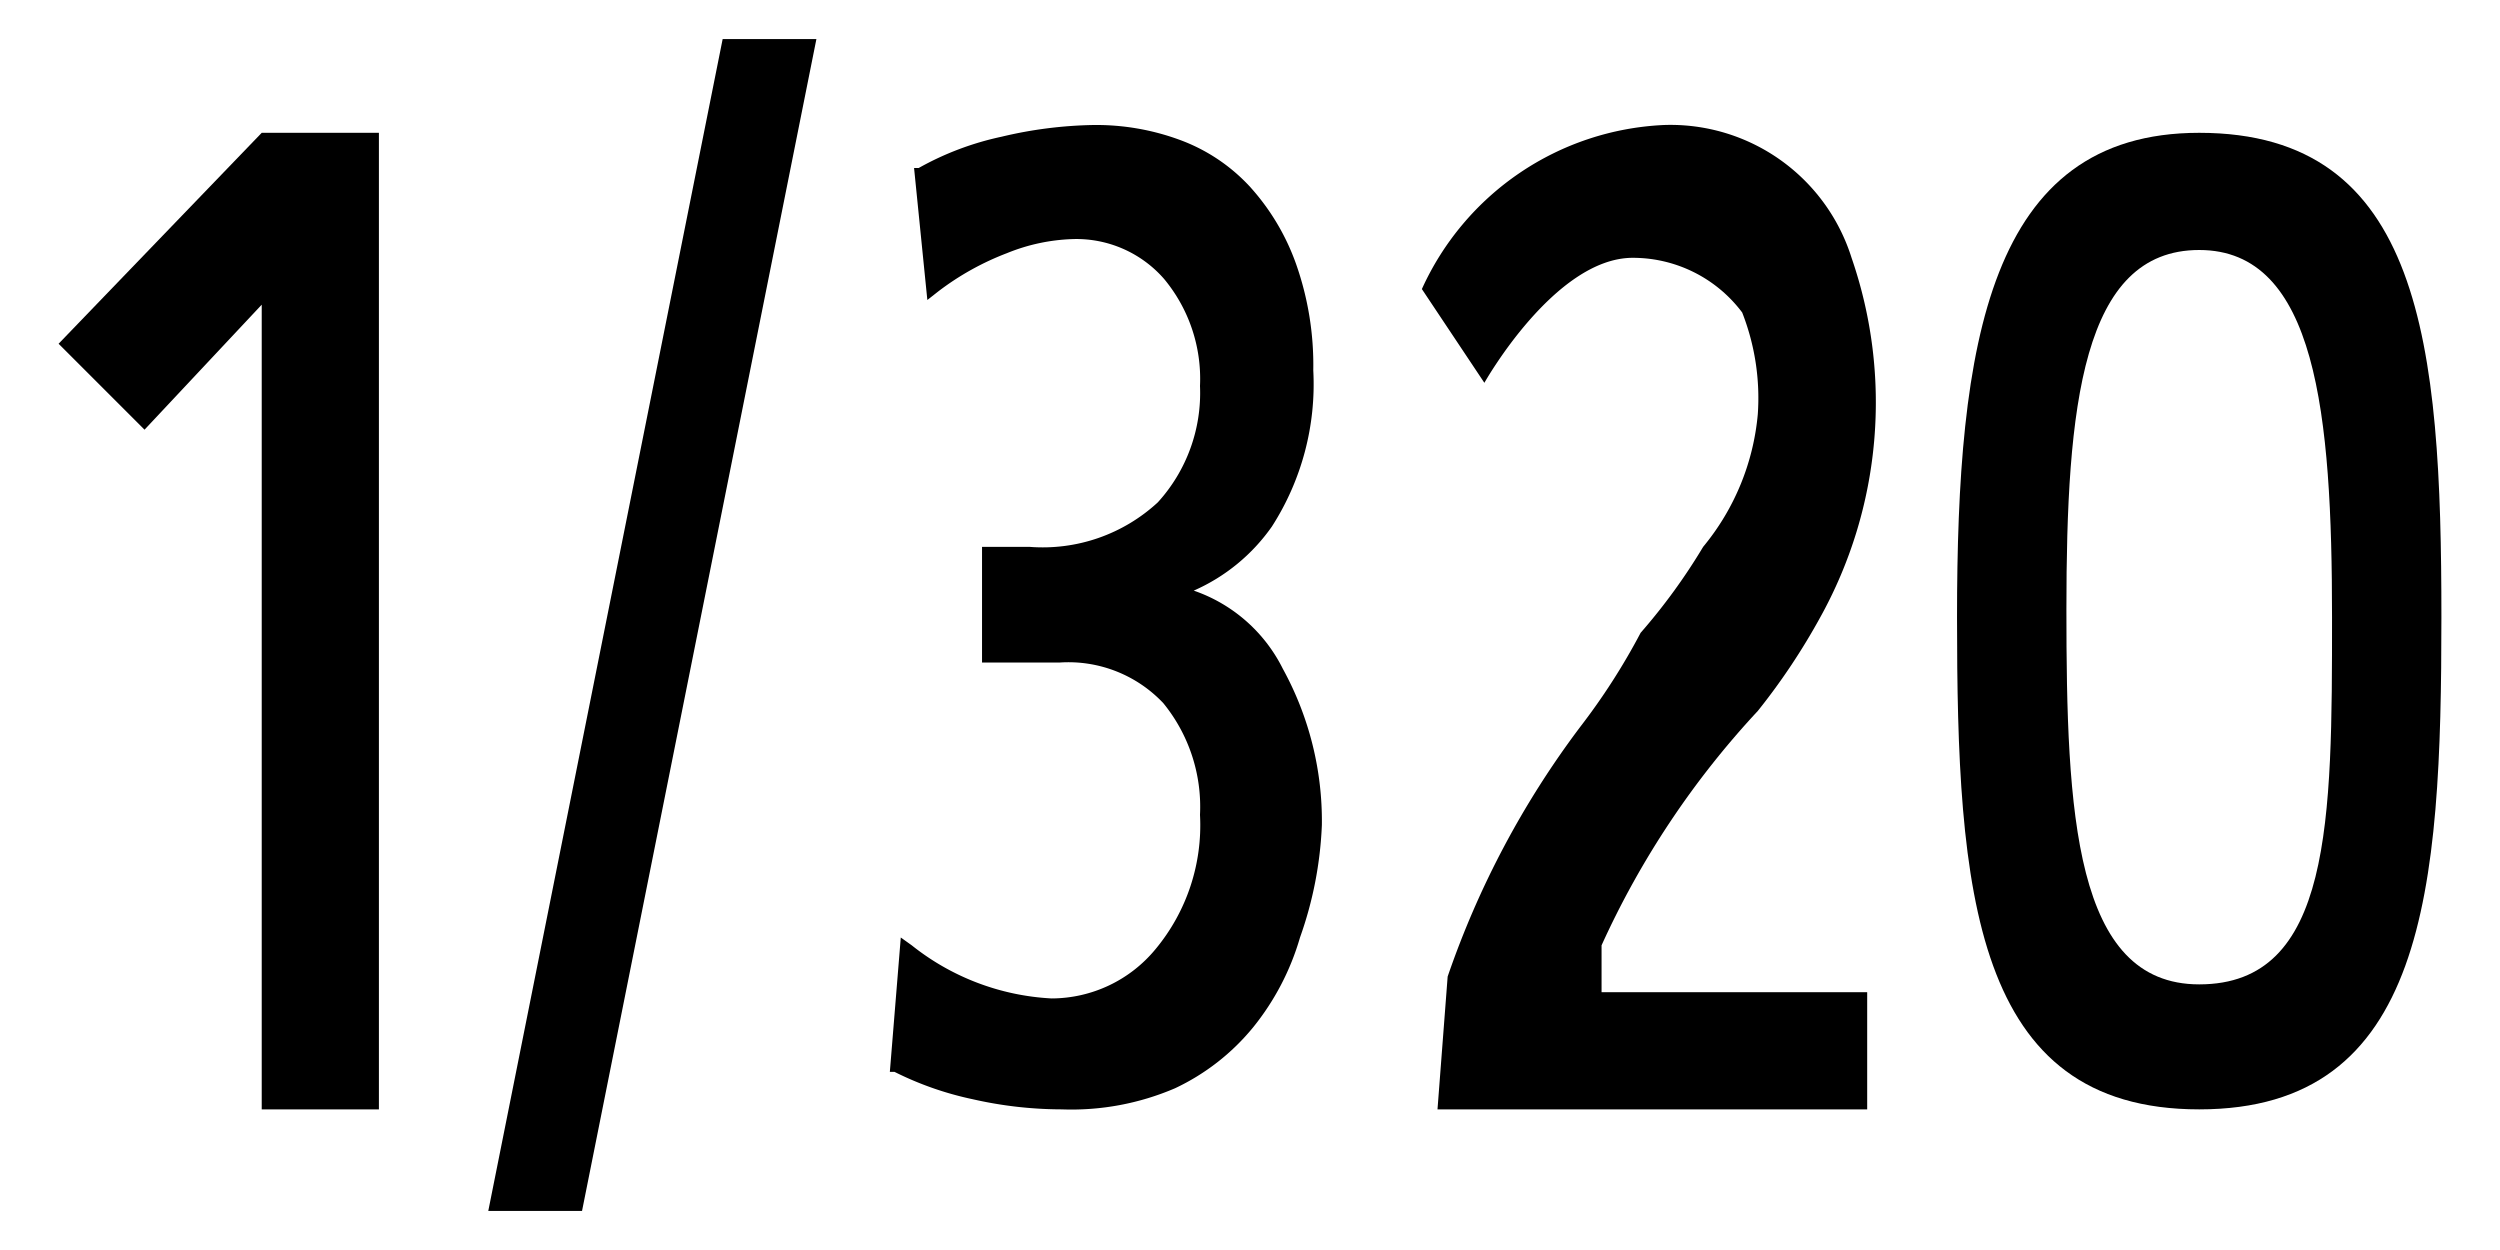
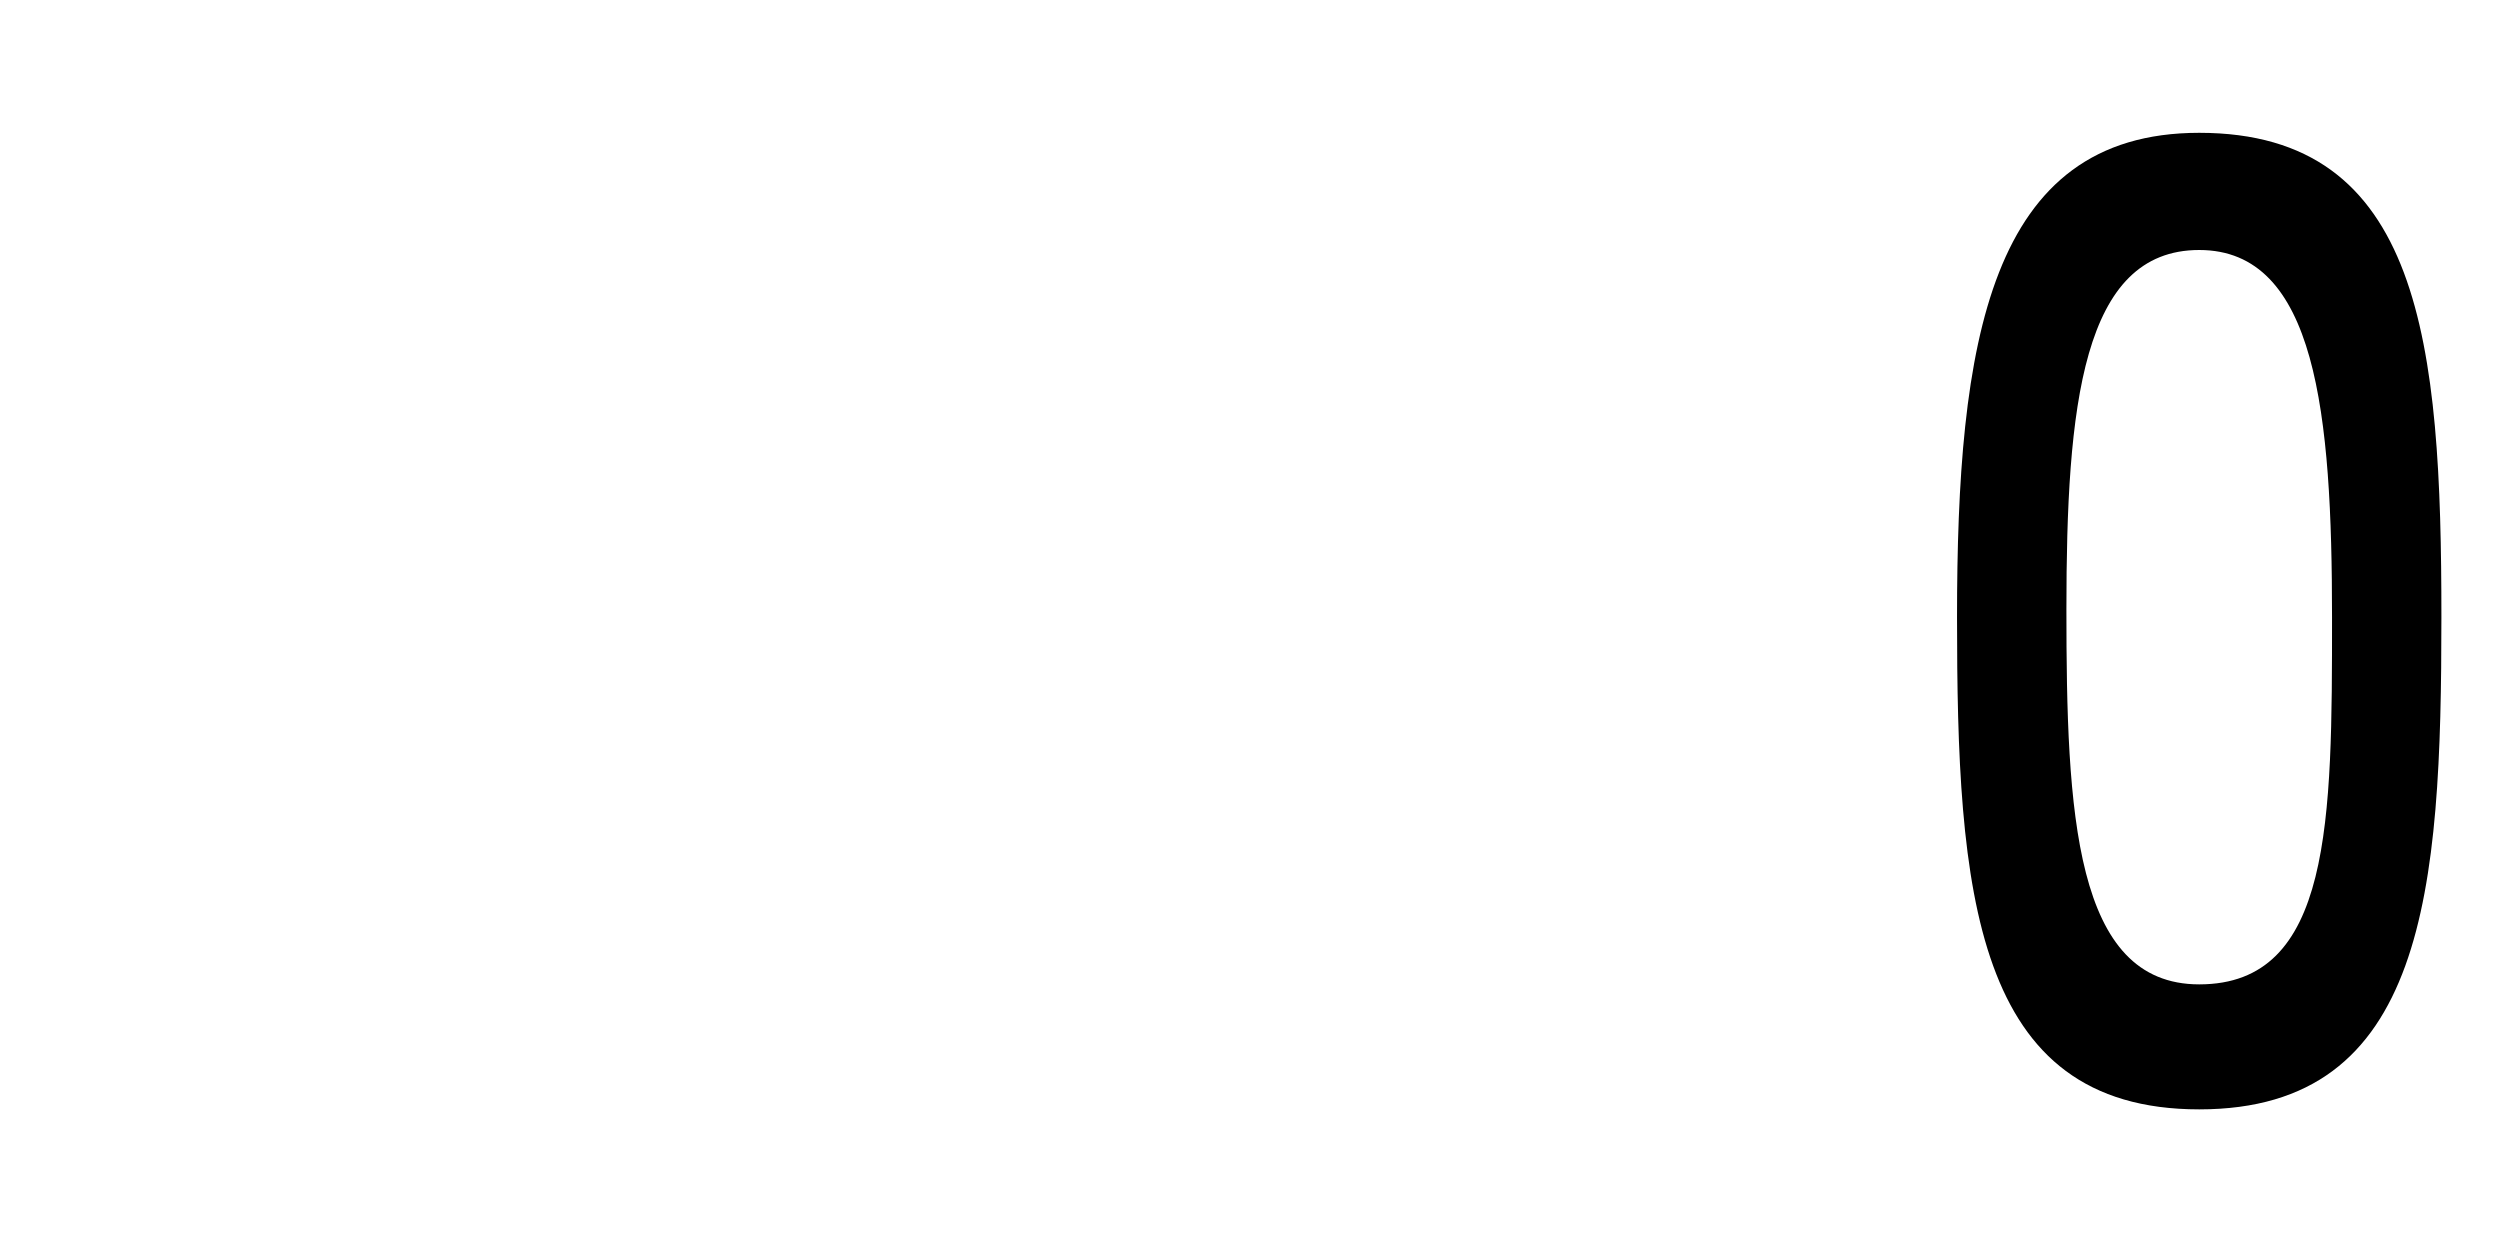
<svg xmlns="http://www.w3.org/2000/svg" id="レイヤー_1" data-name="レイヤー 1" width="32" height="16" viewBox="0 0 32 16">
  <defs>
    <style>
      .cls-1 {
        fill: none;
      }
    </style>
  </defs>
  <title>icon_flash-ssAv-320</title>
  <g>
    <rect class="cls-1" width="32" height="16" />
    <g>
      <path d="M28.15,1.7c-2.7,0-3.1,2.7-3.1,6.2s0.2,6.3,3.1,6.3,3.1-2.8,3.1-6.3S31,1.7,28.15,1.7Zm0,10.9c-1.6,0-1.7-2.2-1.7-4.8s0.2-4.6,1.7-4.6,1.7,2.1,1.7,4.7S29.85,12.6,28.15,12.6Z" />
-       <polygon points="3.35 1.7 3.35 1.7 0.75 4.4 1.85 5.5 3.35 3.9 3.35 14.2 4.85 14.2 4.85 1.7 3.35 1.7" />
-       <polygon points="6.25 15.5 7.45 15.5 10.45 0.5 9.25 0.5 6.25 15.5" />
-       <path d="M18.53,12.5a11.52,11.52,0,0,1,1.7-3.2A8.34,8.34,0,0,0,21,8.1,7.63,7.63,0,0,0,21.8,7a3.1,3.1,0,0,0,.7-1.7A3,3,0,0,0,22.3,4a1.75,1.75,0,0,0-1.4-.7c-1,0-1.9,1.6-1.9,1.6L18.2,3.7a3.58,3.58,0,0,1,3.1-2.1,2.43,2.43,0,0,1,2.4,1.7,5.67,5.67,0,0,1-.4,4.6,8.34,8.34,0,0,1-.8,1.2,11.19,11.19,0,0,0-2,3v0.6h3.4v1.5H18.4Z" />
-       <path d="M13.59,14.2a5.18,5.18,0,0,1-1.14-.13,4.14,4.14,0,0,1-1-.35H11.39L11.53,12l0.14,0.1a3.13,3.13,0,0,0,1.79.68,1.73,1.73,0,0,0,1.33-.63,2.48,2.48,0,0,0,.57-1.72A2.1,2.1,0,0,0,14.89,9a1.67,1.67,0,0,0-1.32-.52h-1V7h0.61a2.17,2.17,0,0,0,1.64-.57,2.08,2.08,0,0,0,.54-1.49,2,2,0,0,0-.46-1.37,1.49,1.49,0,0,0-1.16-.51,2.43,2.43,0,0,0-.85.18,3.51,3.51,0,0,0-.88.49l-0.14.11L11.7,2.15h0.06a3.78,3.78,0,0,1,1.06-.4A5.43,5.43,0,0,1,14,1.6a3.09,3.09,0,0,1,1.1.19,2.3,2.3,0,0,1,.89.59,2.93,2.93,0,0,1,.6,1,3.89,3.89,0,0,1,.22,1.36,3.37,3.37,0,0,1-.53,2,2.4,2.4,0,0,1-1,.82,2,2,0,0,1,1.14,1,4.05,4.05,0,0,1,.5,2A4.87,4.87,0,0,1,16.64,12a3.28,3.28,0,0,1-.6,1.15,2.87,2.87,0,0,1-1,.78A3.36,3.36,0,0,1,13.59,14.2Z" />
    </g>
  </g>
</svg>